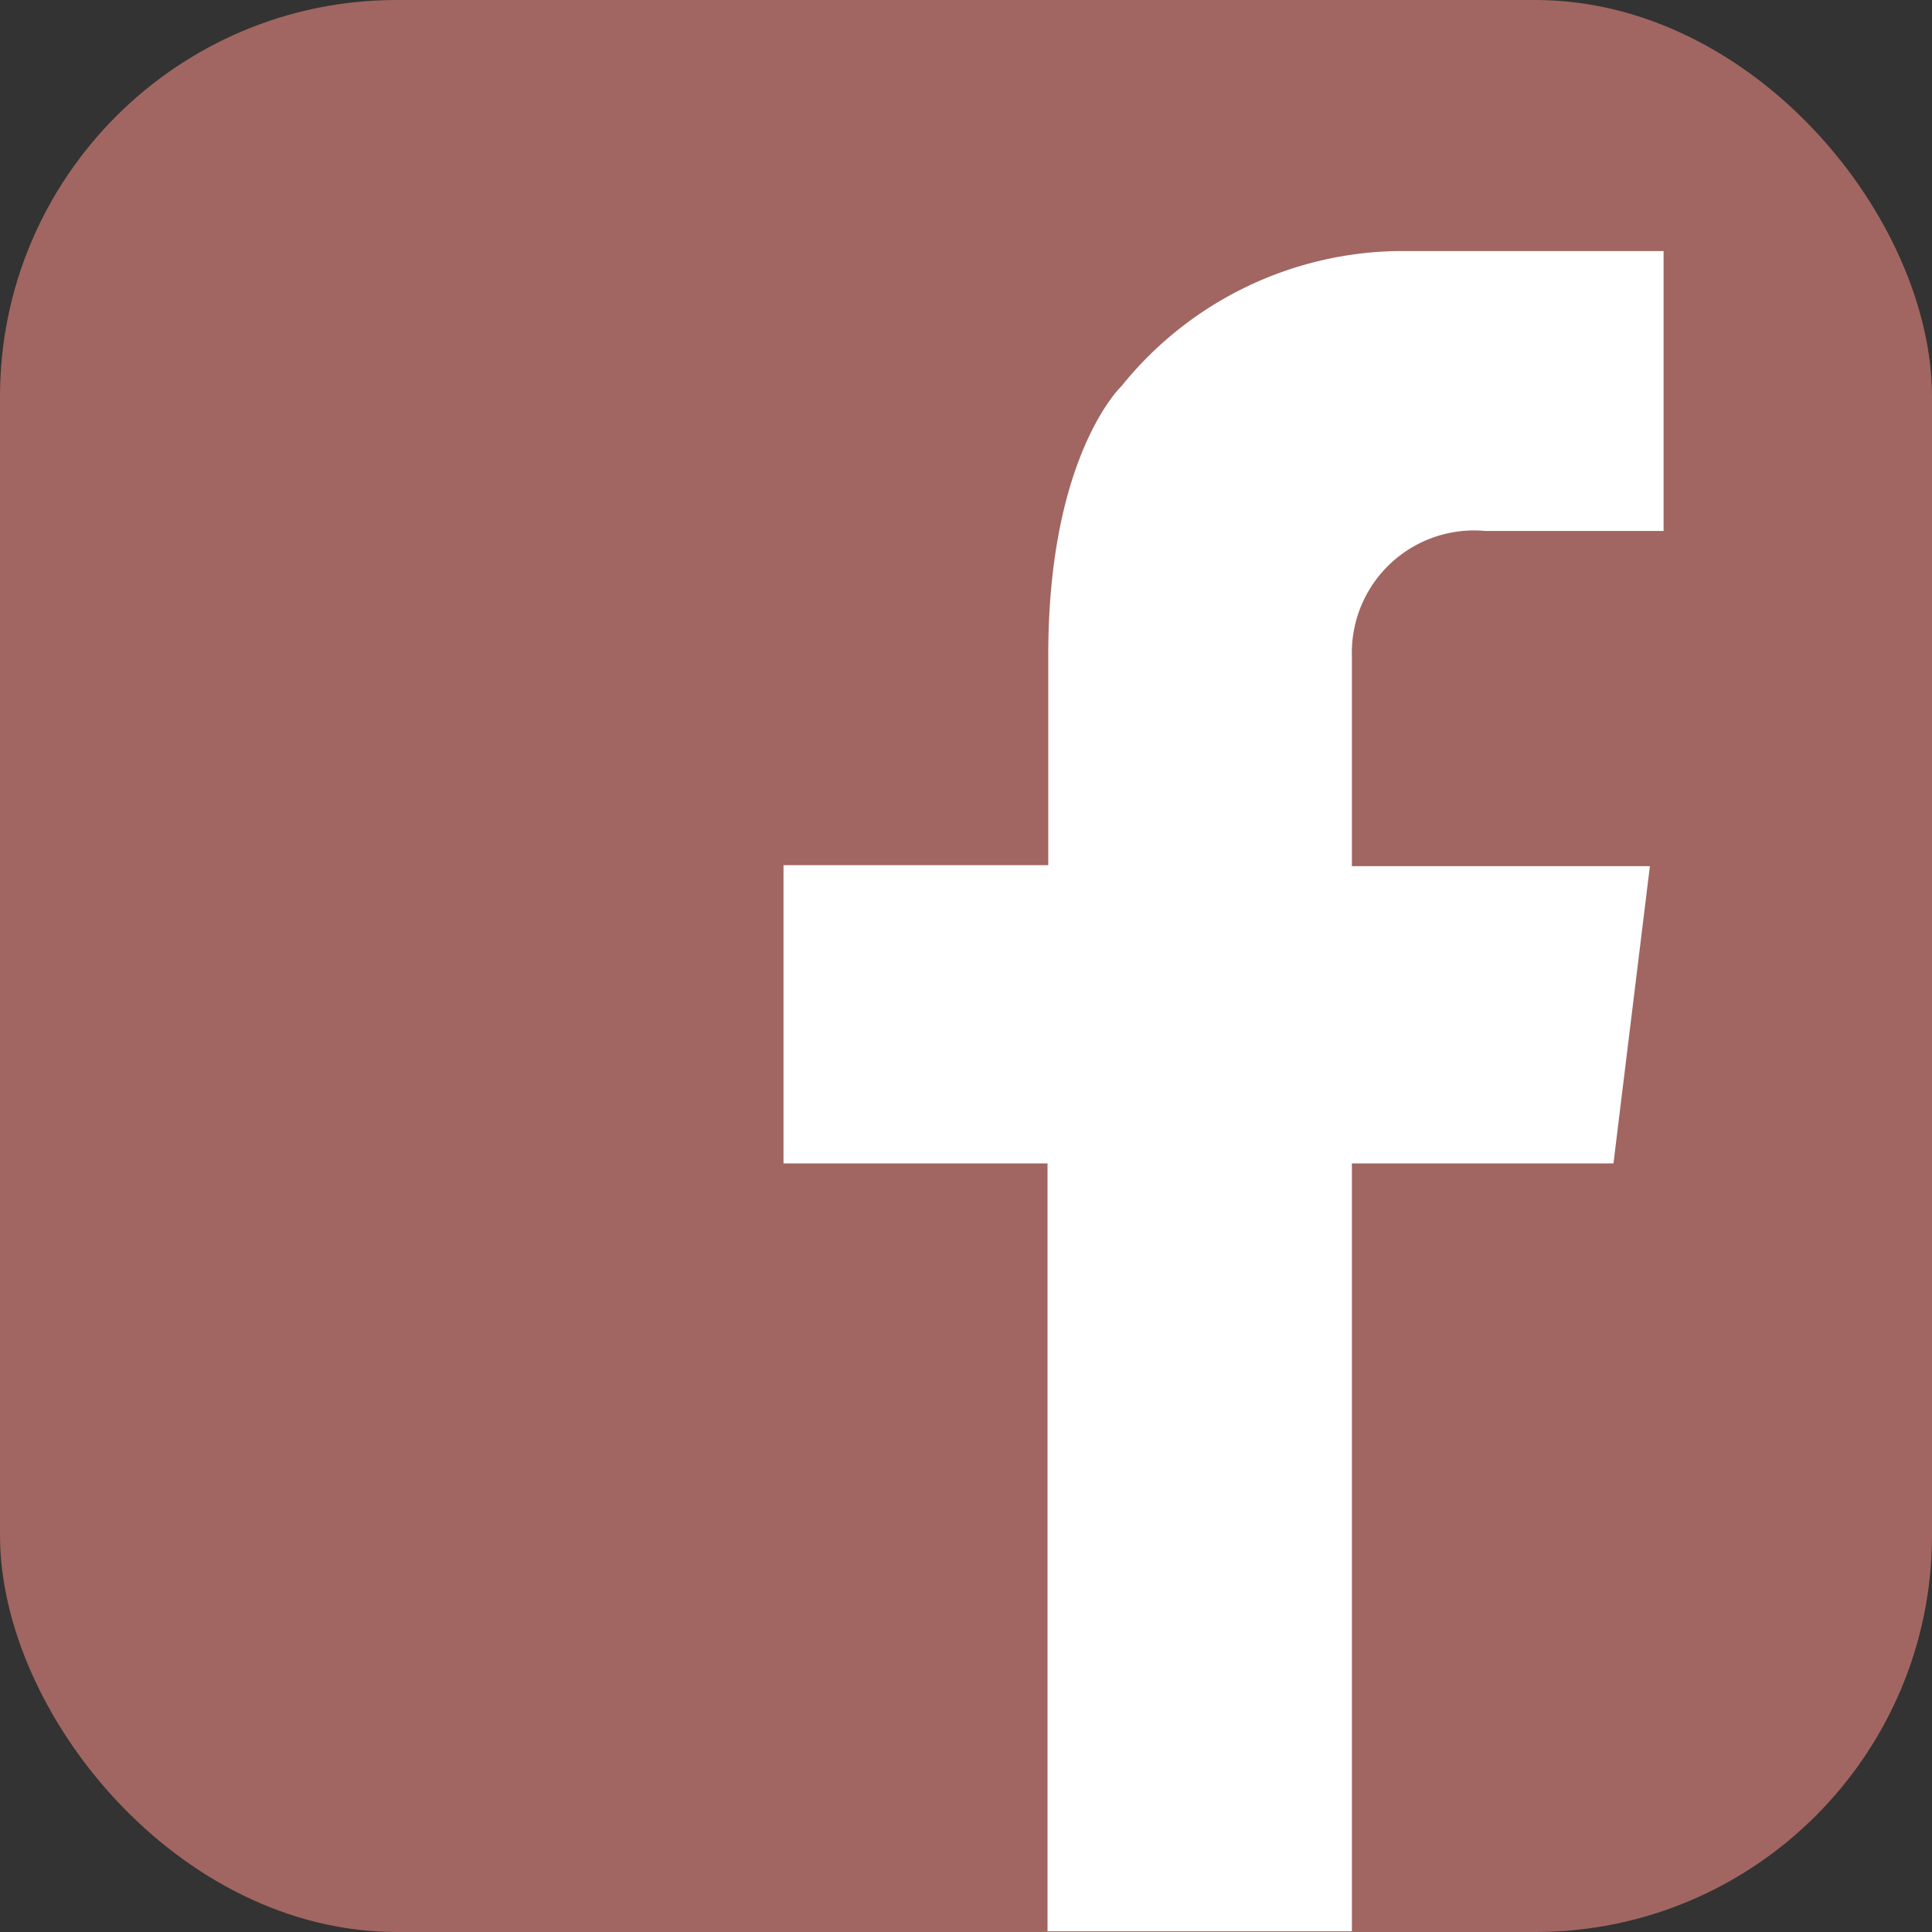
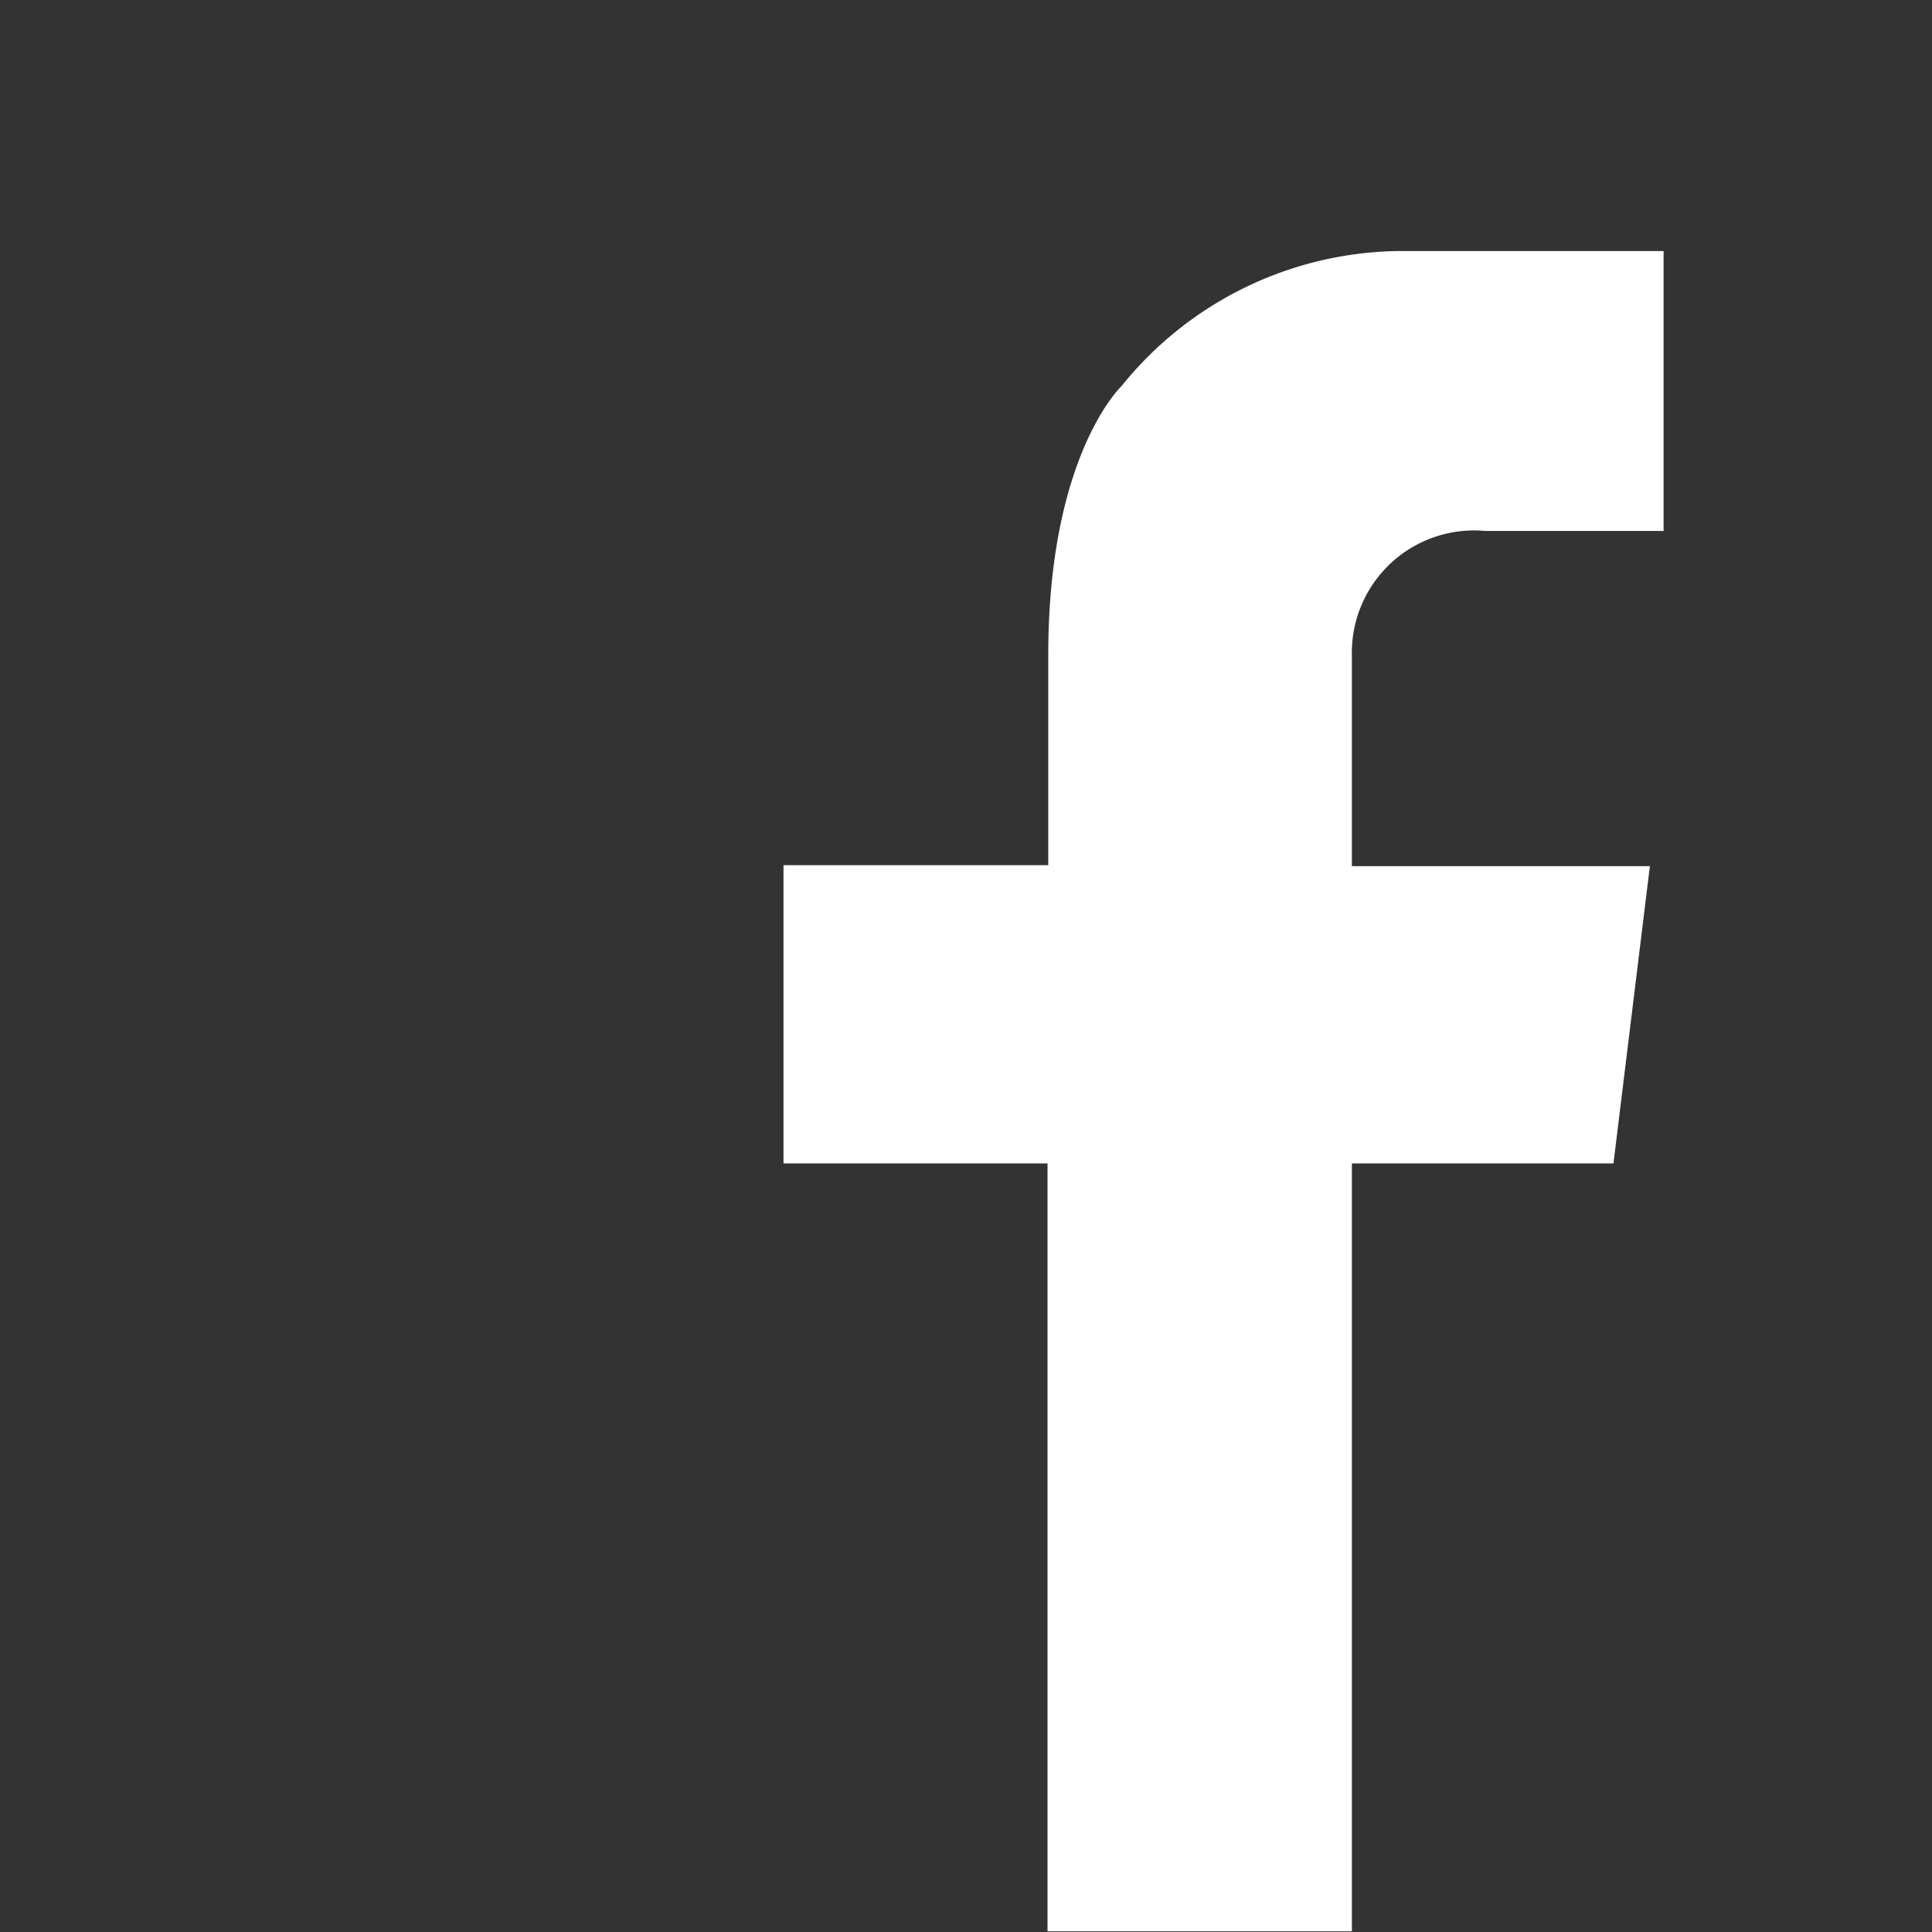
<svg xmlns="http://www.w3.org/2000/svg" viewBox="0 0 79.03 79.03">
  <rect x="0" y="0" width="79.03" height="79.03" fill="#333333" stroke="none" />
-   <rect width="79.03" height="79.03" rx="16.23" fill="#a16661" />
  <path d="M60.76 21.72h7.29V10.27H57.13a14.78 14.78 0 00-11.25 5.52s-3 2.81-3 11v8.6H32.05v12.2h10.8V79H55.3V47.59H66l1.49-12.16H55.3v-8.6a5 5 0 015.46-5.11z" fill="#fff" />
</svg>